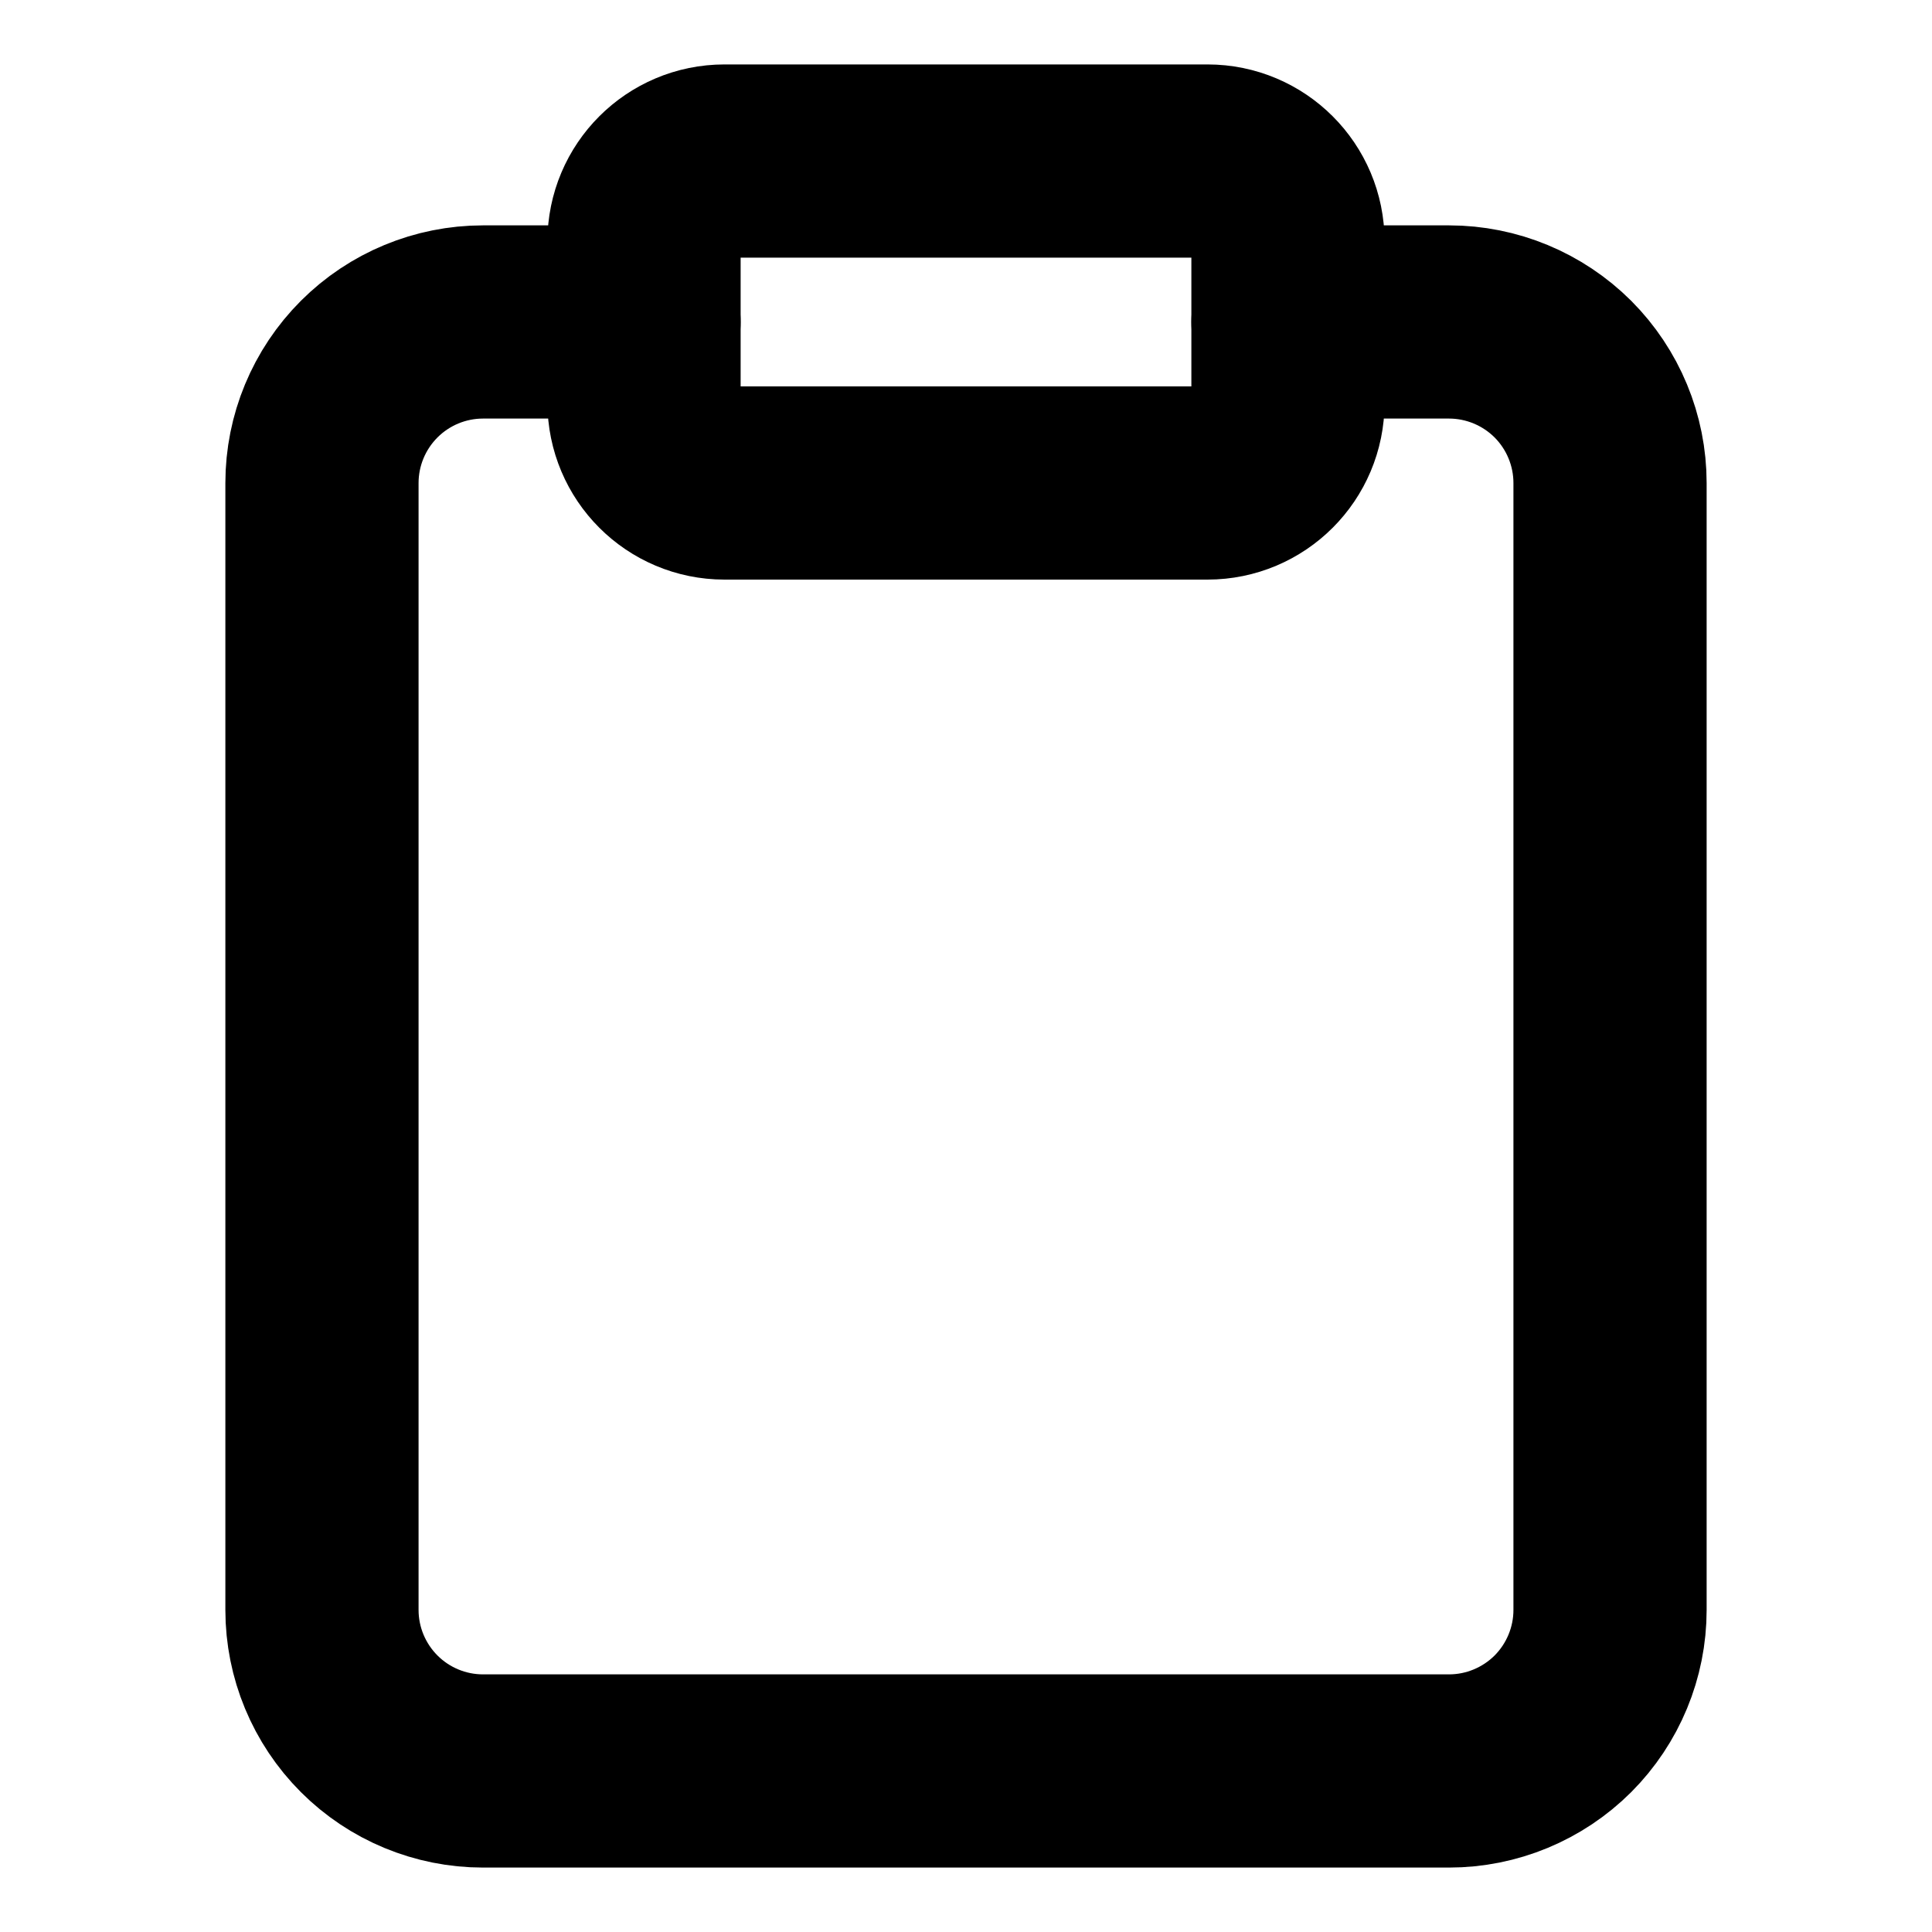
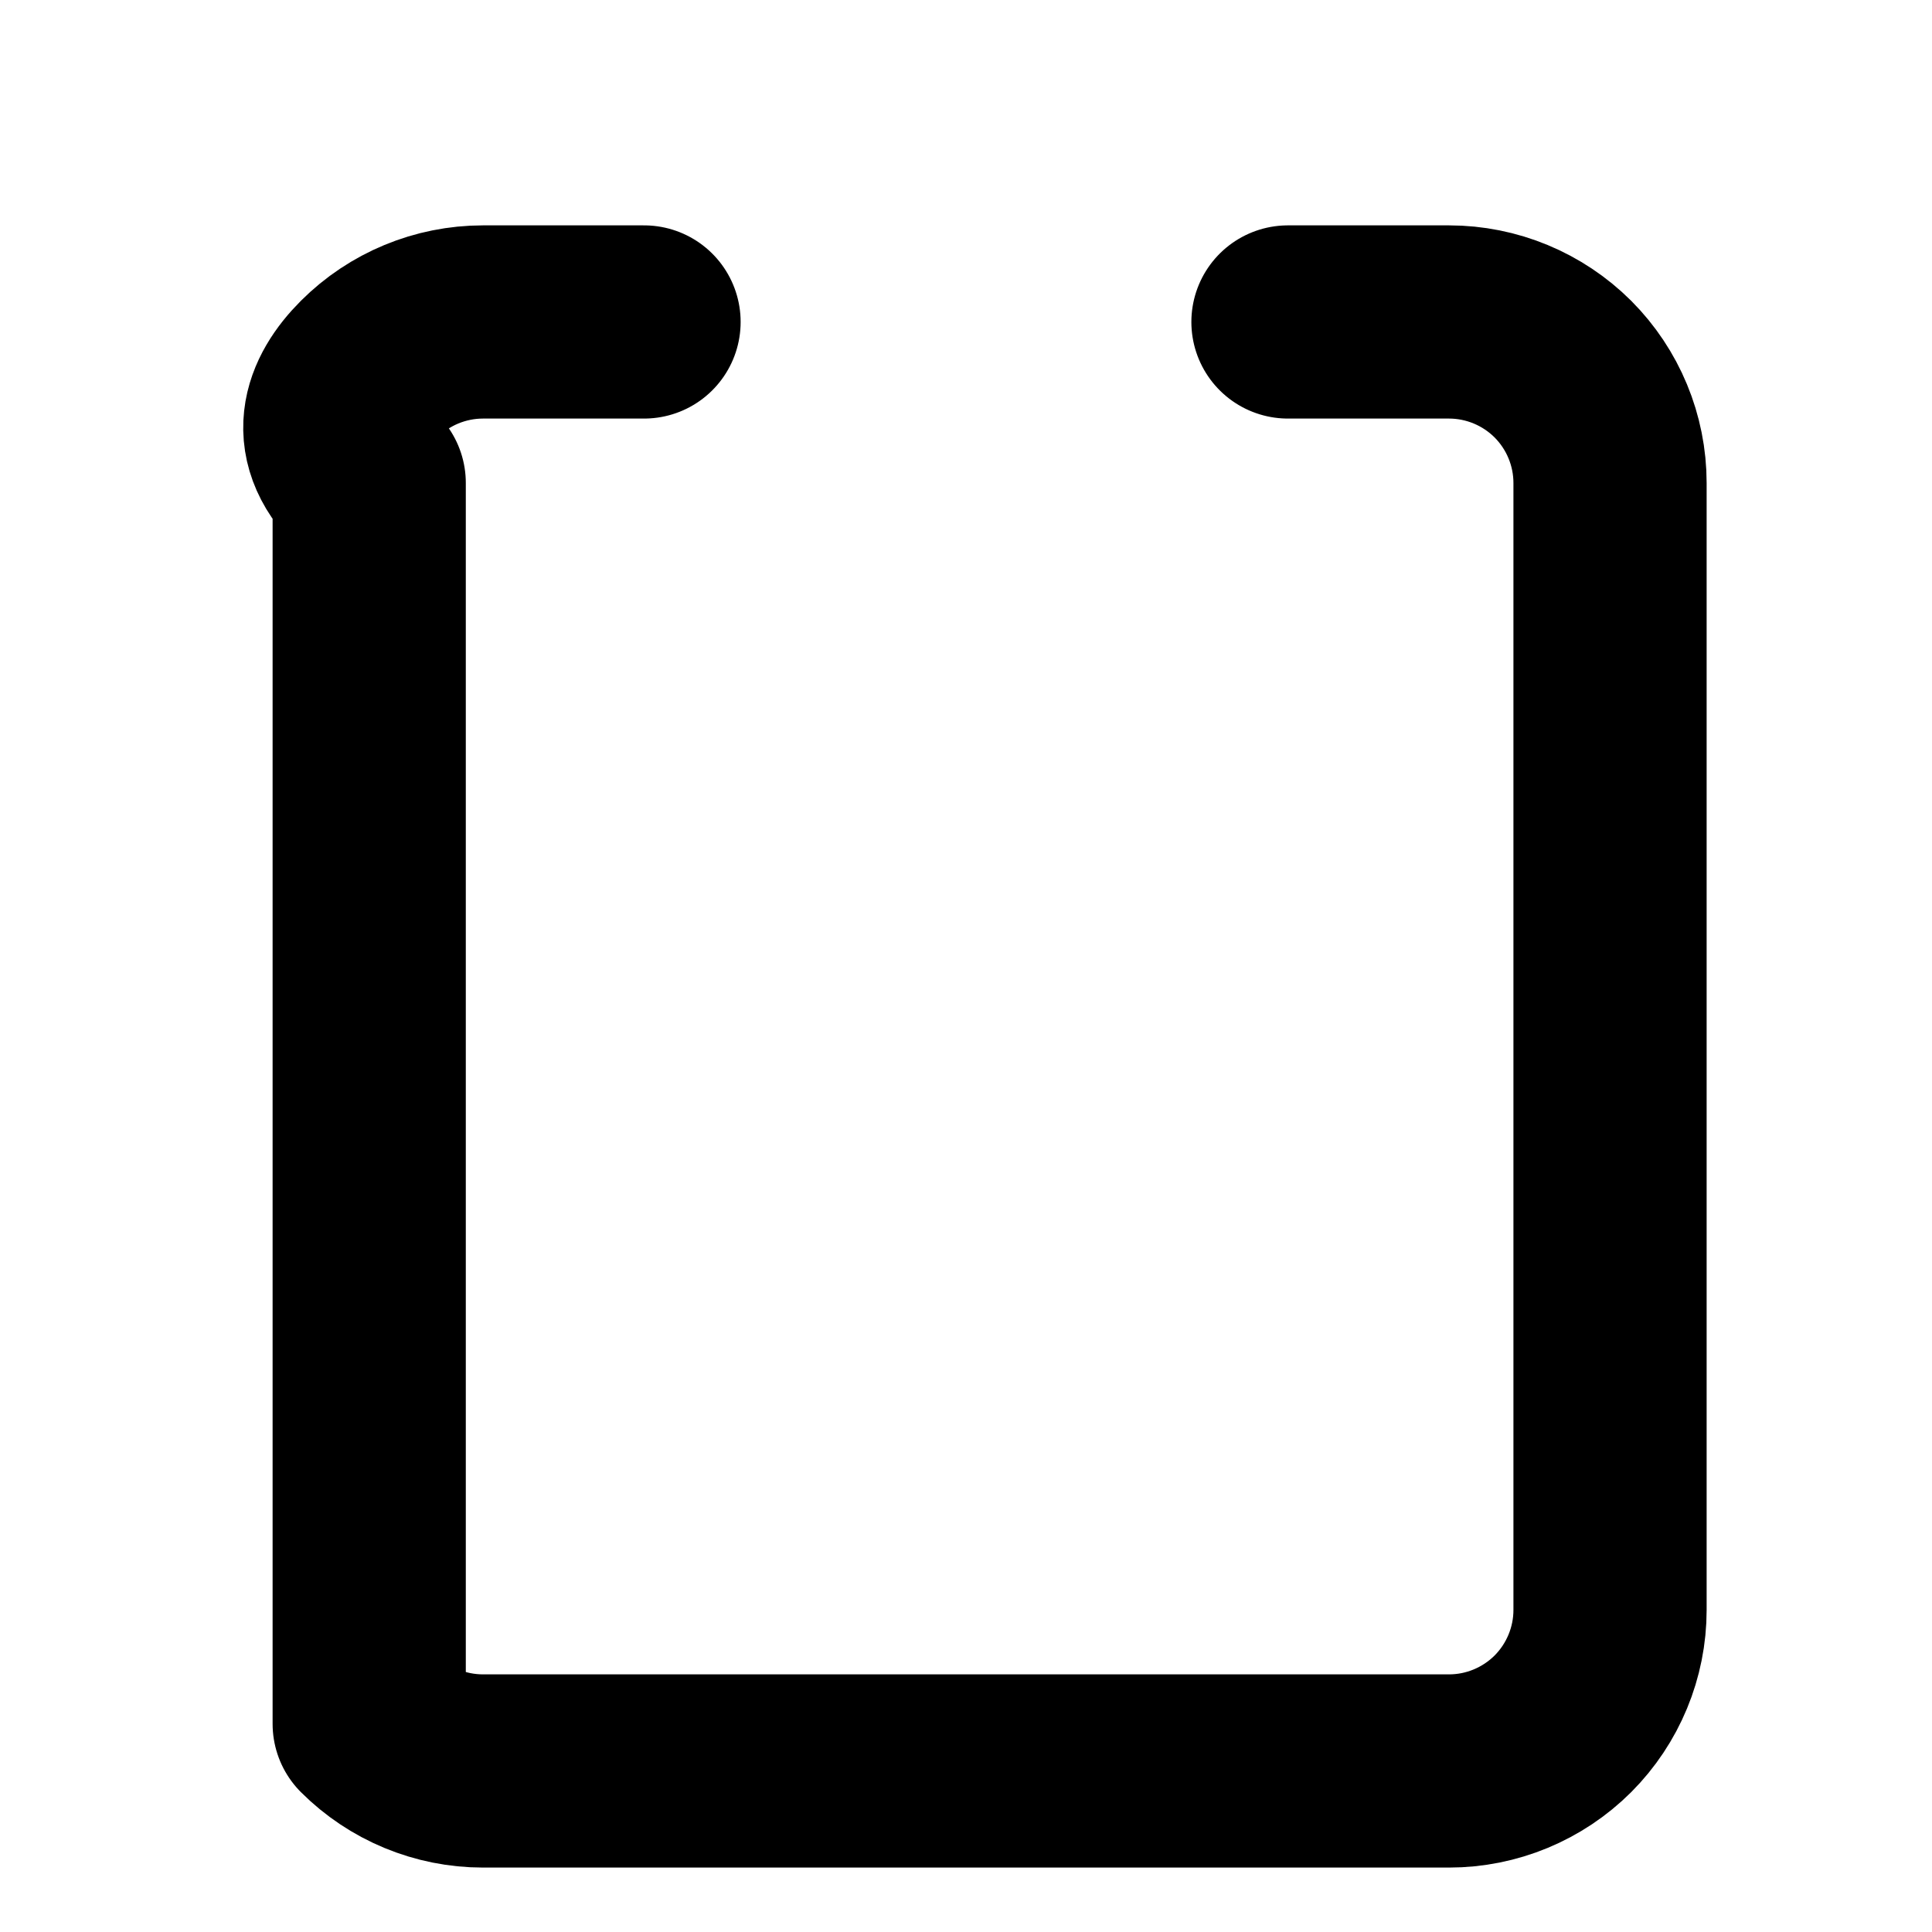
<svg xmlns="http://www.w3.org/2000/svg" width="20" height="20" viewBox="0 0 20 20" fill="none">
-   <path d="M13.333 3.333H15C15.442 3.333 15.866 3.509 16.179 3.821C16.491 4.134 16.667 4.558 16.667 5V16.666C16.667 17.108 16.491 17.532 16.179 17.845C15.866 18.157 15.442 18.333 15 18.333H5C4.558 18.333 4.134 18.157 3.822 17.845C3.509 17.532 3.333 17.108 3.333 16.666V5C3.333 4.558 3.509 4.134 3.822 3.821C4.134 3.509 4.558 3.333 5 3.333H6.667" stroke="black" stroke-width="2" stroke-linecap="round" stroke-linejoin="round" />
-   <path d="M12.5 1.667H7.5C7.04 1.667 6.667 2.04 6.667 2.5V4.167C6.667 4.627 7.04 5 7.5 5H12.5C12.96 5 13.333 4.627 13.333 4.167V2.5C13.333 2.04 12.96 1.667 12.5 1.667Z" stroke="black" stroke-width="2" stroke-linecap="round" stroke-linejoin="round" />
+   <path d="M13.333 3.333H15C15.442 3.333 15.866 3.509 16.179 3.821C16.491 4.134 16.667 4.558 16.667 5V16.666C16.667 17.108 16.491 17.532 16.179 17.845C15.866 18.157 15.442 18.333 15 18.333H5C4.558 18.333 4.134 18.157 3.822 17.845V5C3.333 4.558 3.509 4.134 3.822 3.821C4.134 3.509 4.558 3.333 5 3.333H6.667" stroke="black" stroke-width="2" stroke-linecap="round" stroke-linejoin="round" />
</svg>